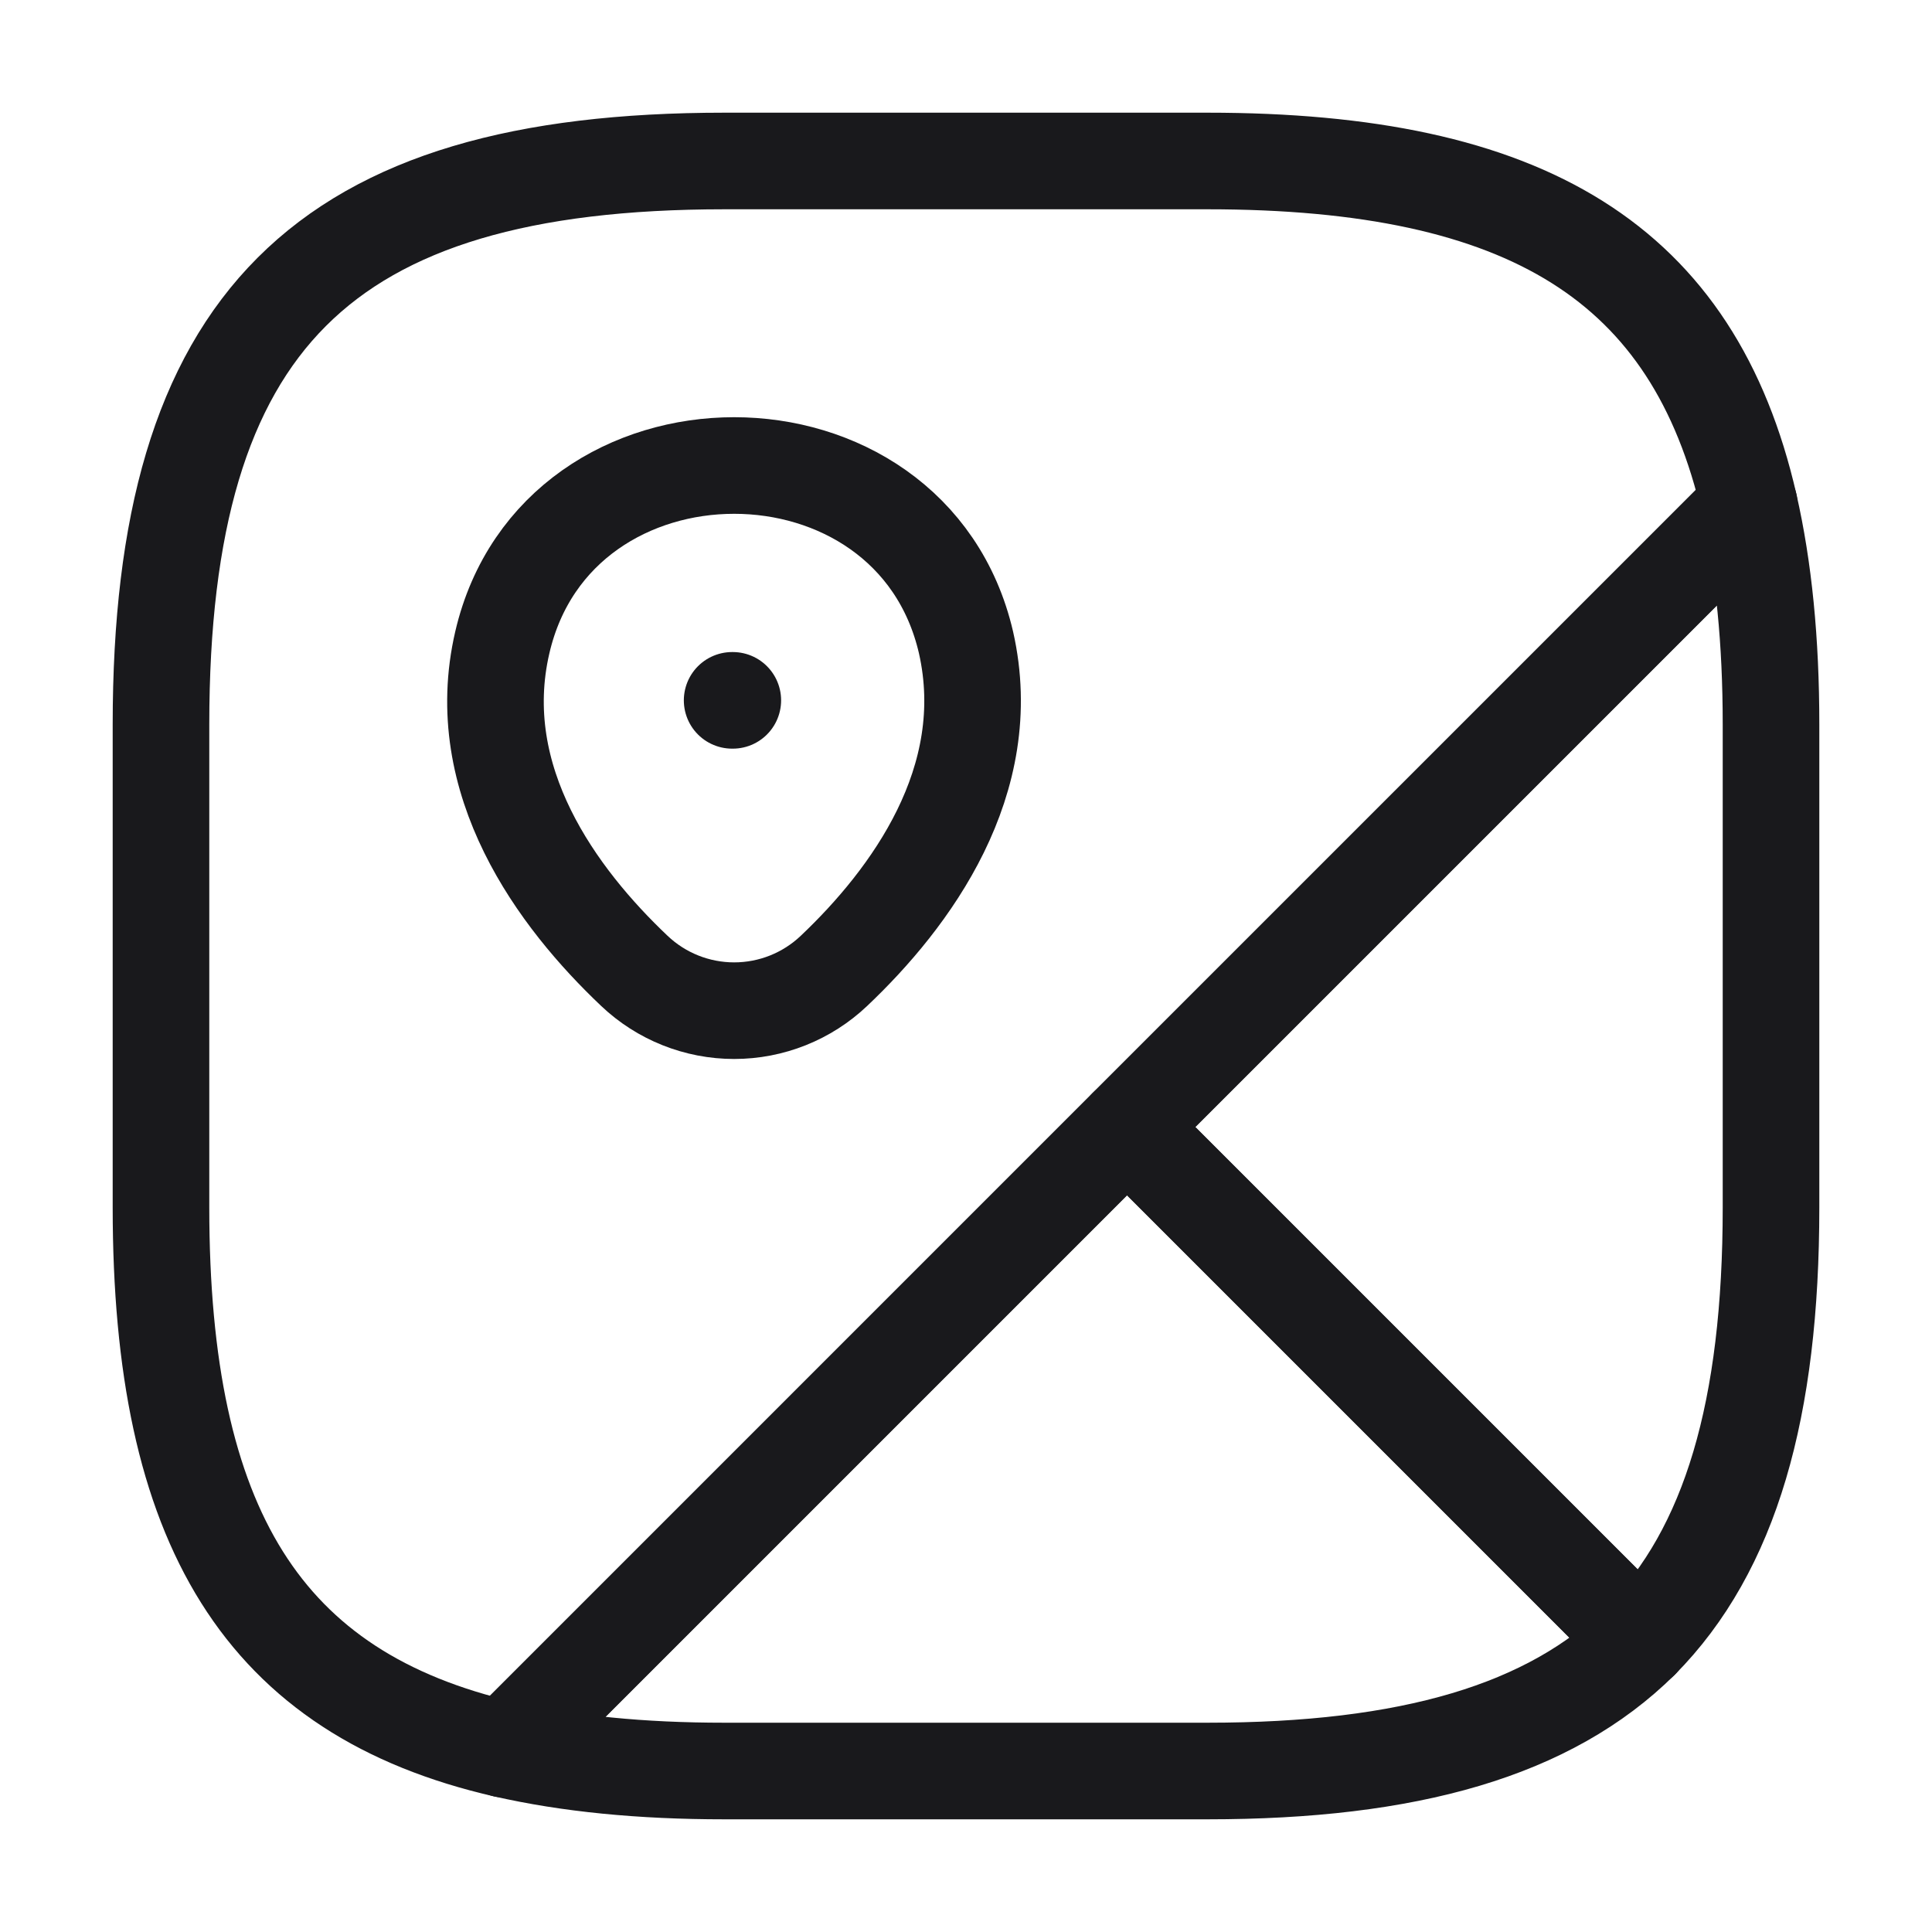
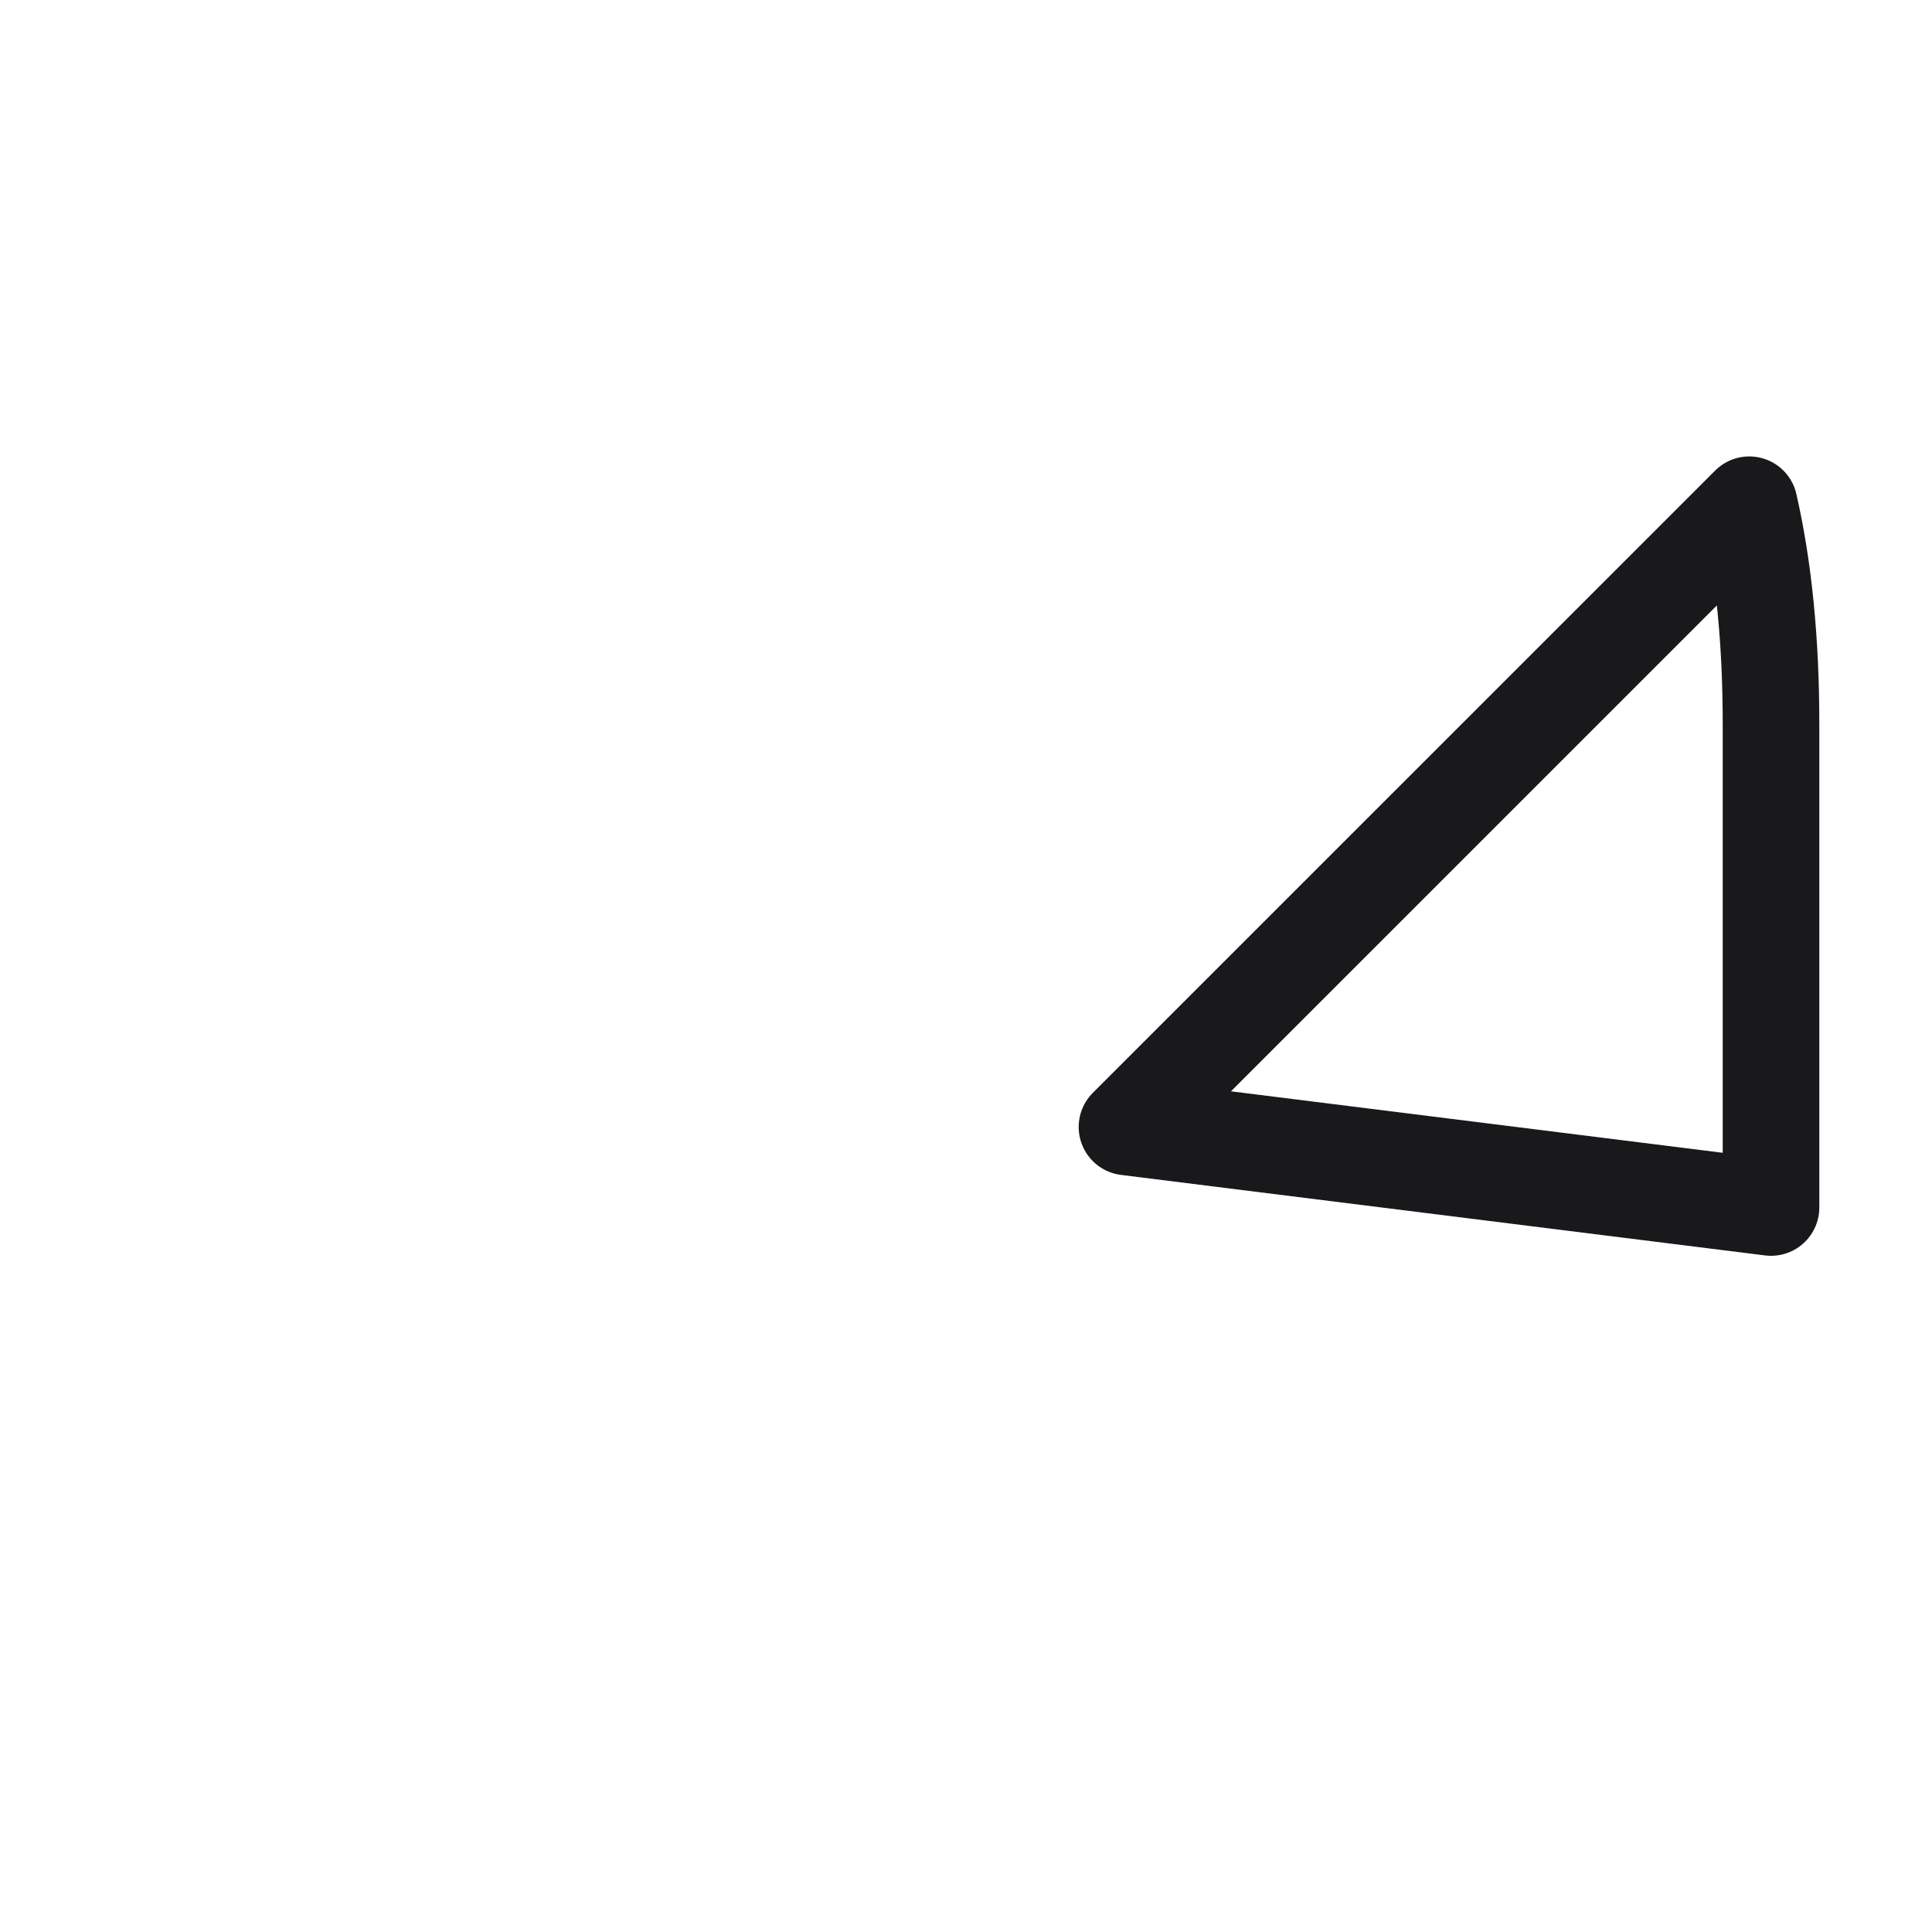
<svg xmlns="http://www.w3.org/2000/svg" width="40" height="40" viewBox="0 0 40 40" fill="none">
-   <path d="M36.667 15V25C36.667 29.167 35.833 32.083 33.967 33.967L23.333 23.333L36.217 10.45C36.517 11.767 36.667 13.267 36.667 15Z" stroke="#19191C" stroke-width="2" stroke-linecap="round" stroke-linejoin="round" />
-   <path d="M36.217 10.45L10.45 36.217C5.433 35.067 3.333 31.6 3.333 25V15C3.333 6.667 6.667 3.333 15 3.333H25C31.6 3.333 35.067 5.433 36.217 10.45Z" stroke="#19191C" stroke-width="2" stroke-linecap="round" stroke-linejoin="round" />
-   <path d="M33.967 33.967C32.083 35.833 29.167 36.667 25 36.667H15C13.267 36.667 11.767 36.517 10.45 36.217L23.333 23.333L33.967 33.967Z" stroke="#19191C" stroke-width="2" stroke-linecap="round" stroke-linejoin="round" />
-   <path d="M10.4 13.3C11.533 8.417 18.867 8.417 20 13.3C20.65 16.167 18.85 18.6 17.267 20.1C16.709 20.63 15.969 20.925 15.2 20.925C14.431 20.925 13.691 20.63 13.133 20.1C11.55 18.6 9.733 16.167 10.4 13.3Z" stroke="#19191C" stroke-width="2" />
-   <path d="M15.158 14.5H15.172" stroke="#19191C" stroke-width="2" stroke-linecap="round" stroke-linejoin="round" />
+   <path d="M36.667 15V25L23.333 23.333L36.217 10.45C36.517 11.767 36.667 13.267 36.667 15Z" stroke="#19191C" stroke-width="2" stroke-linecap="round" stroke-linejoin="round" />
</svg>